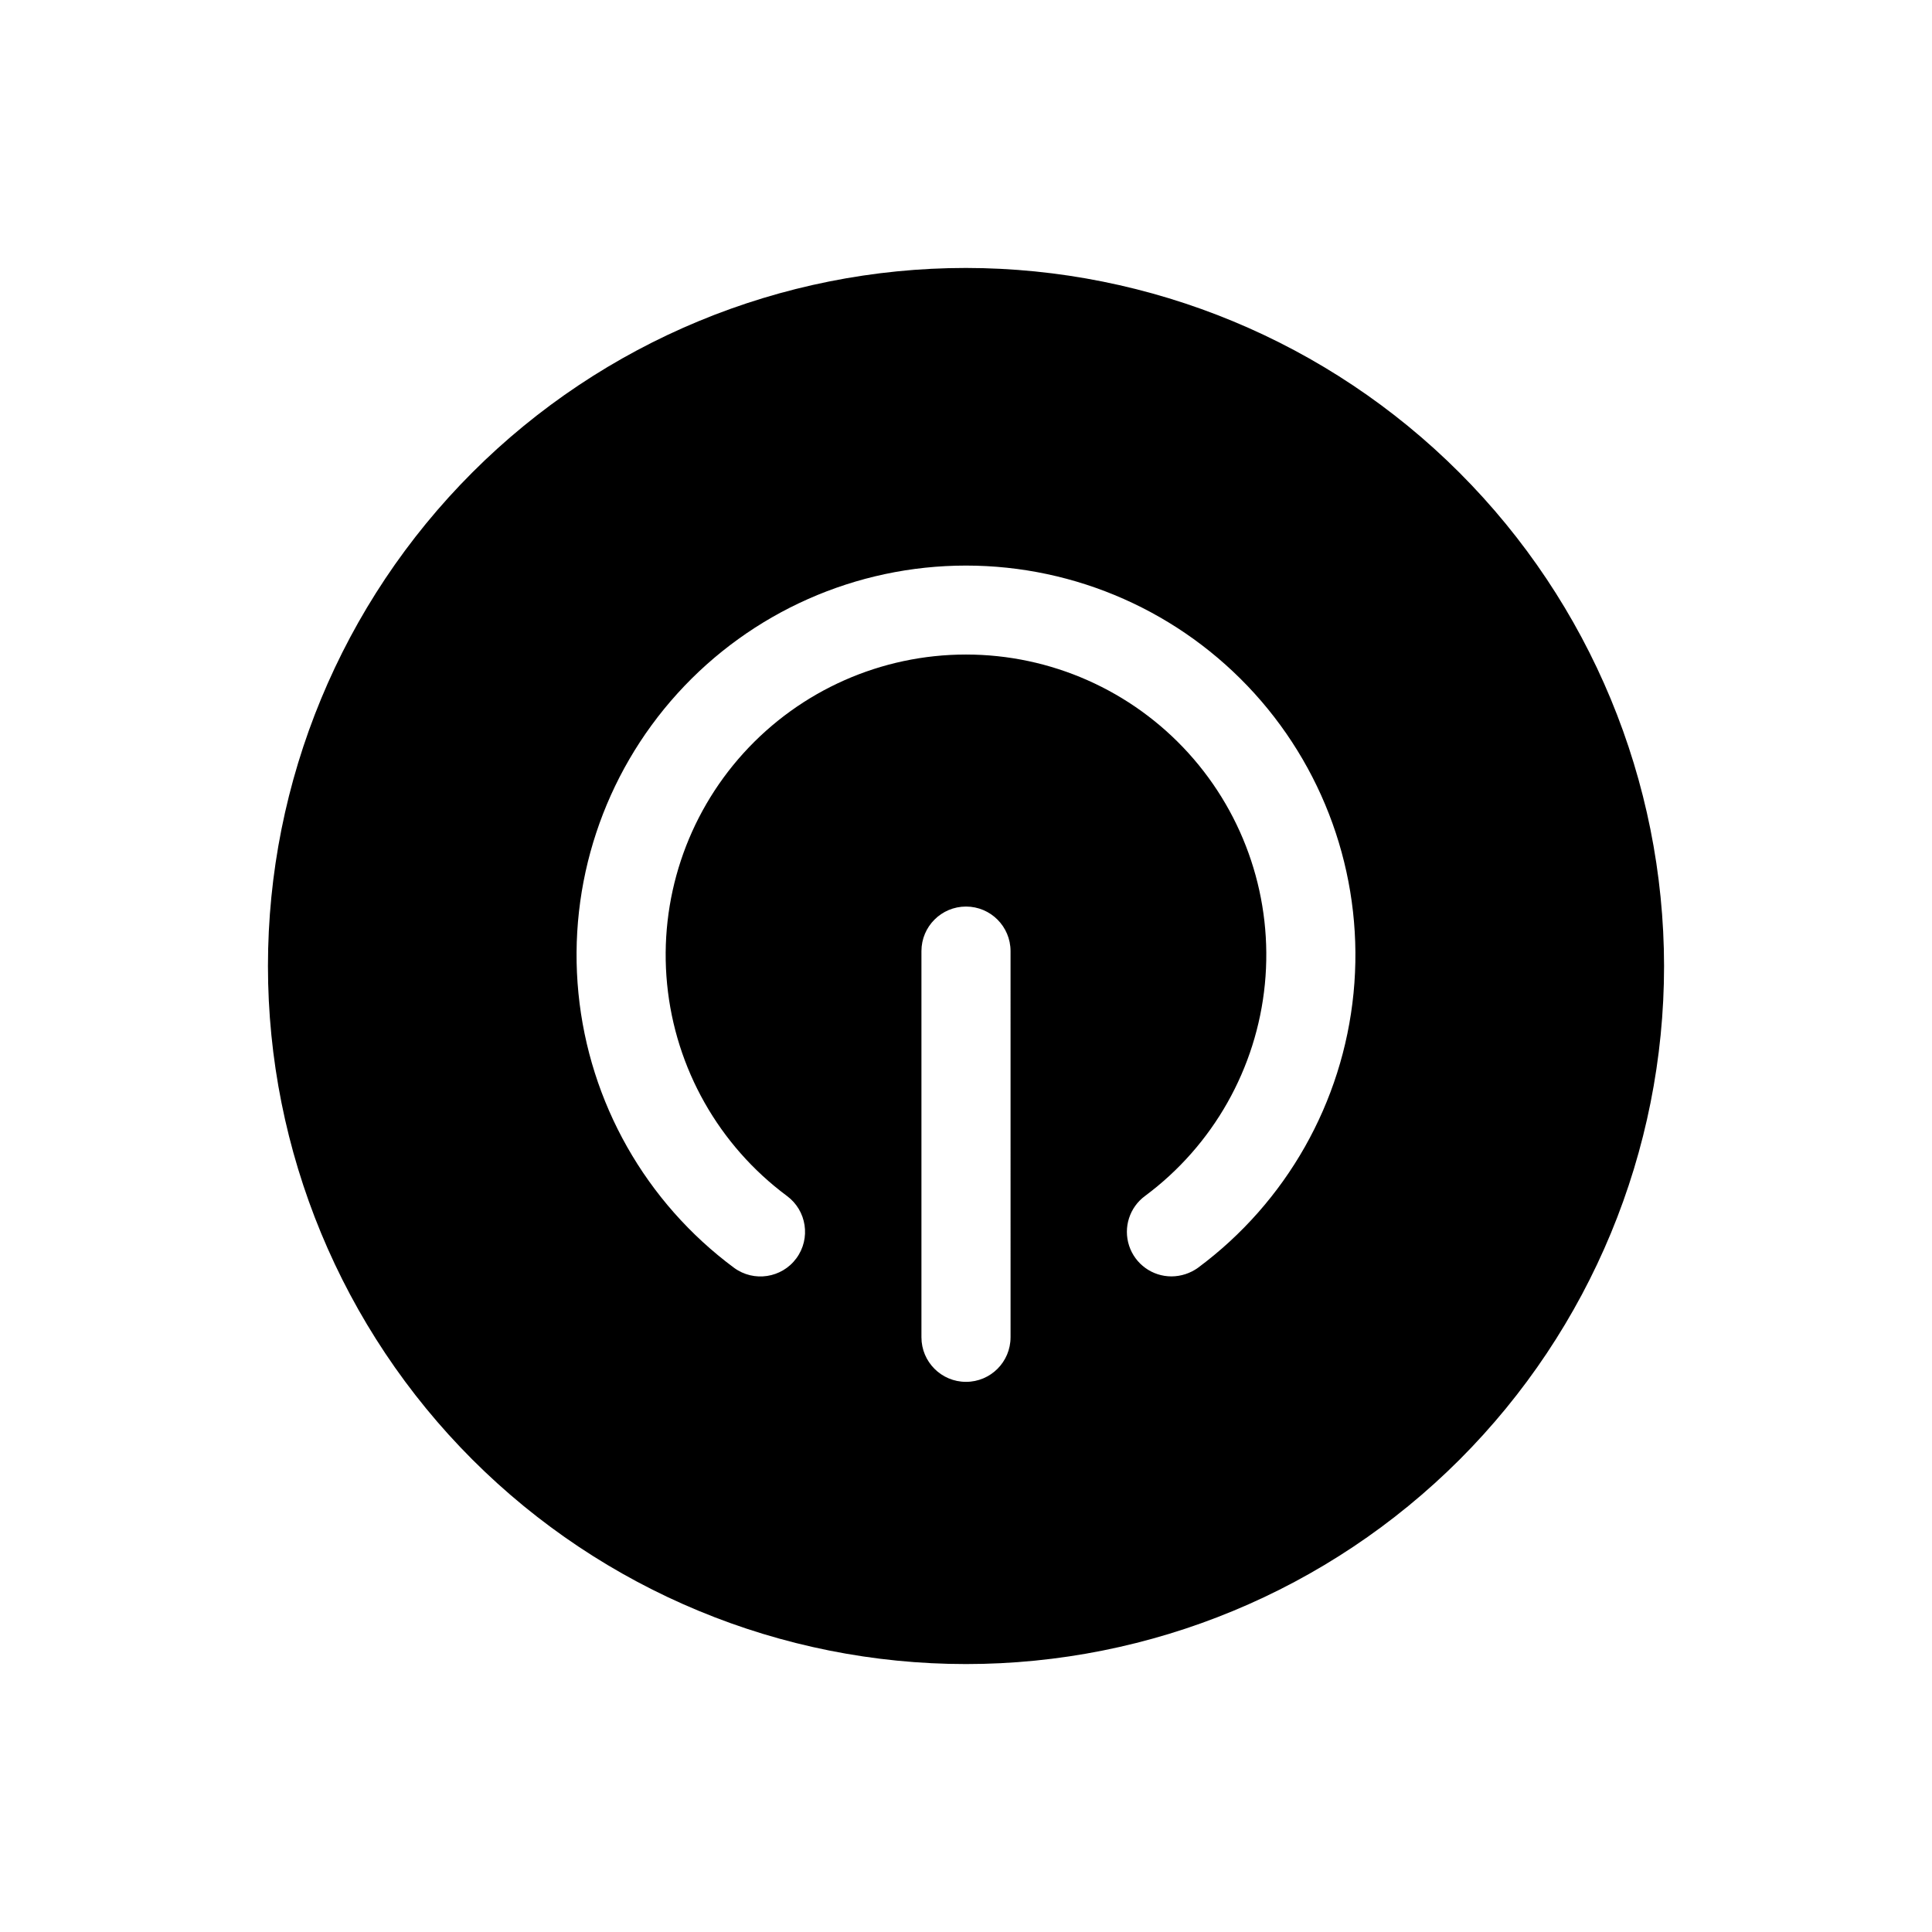
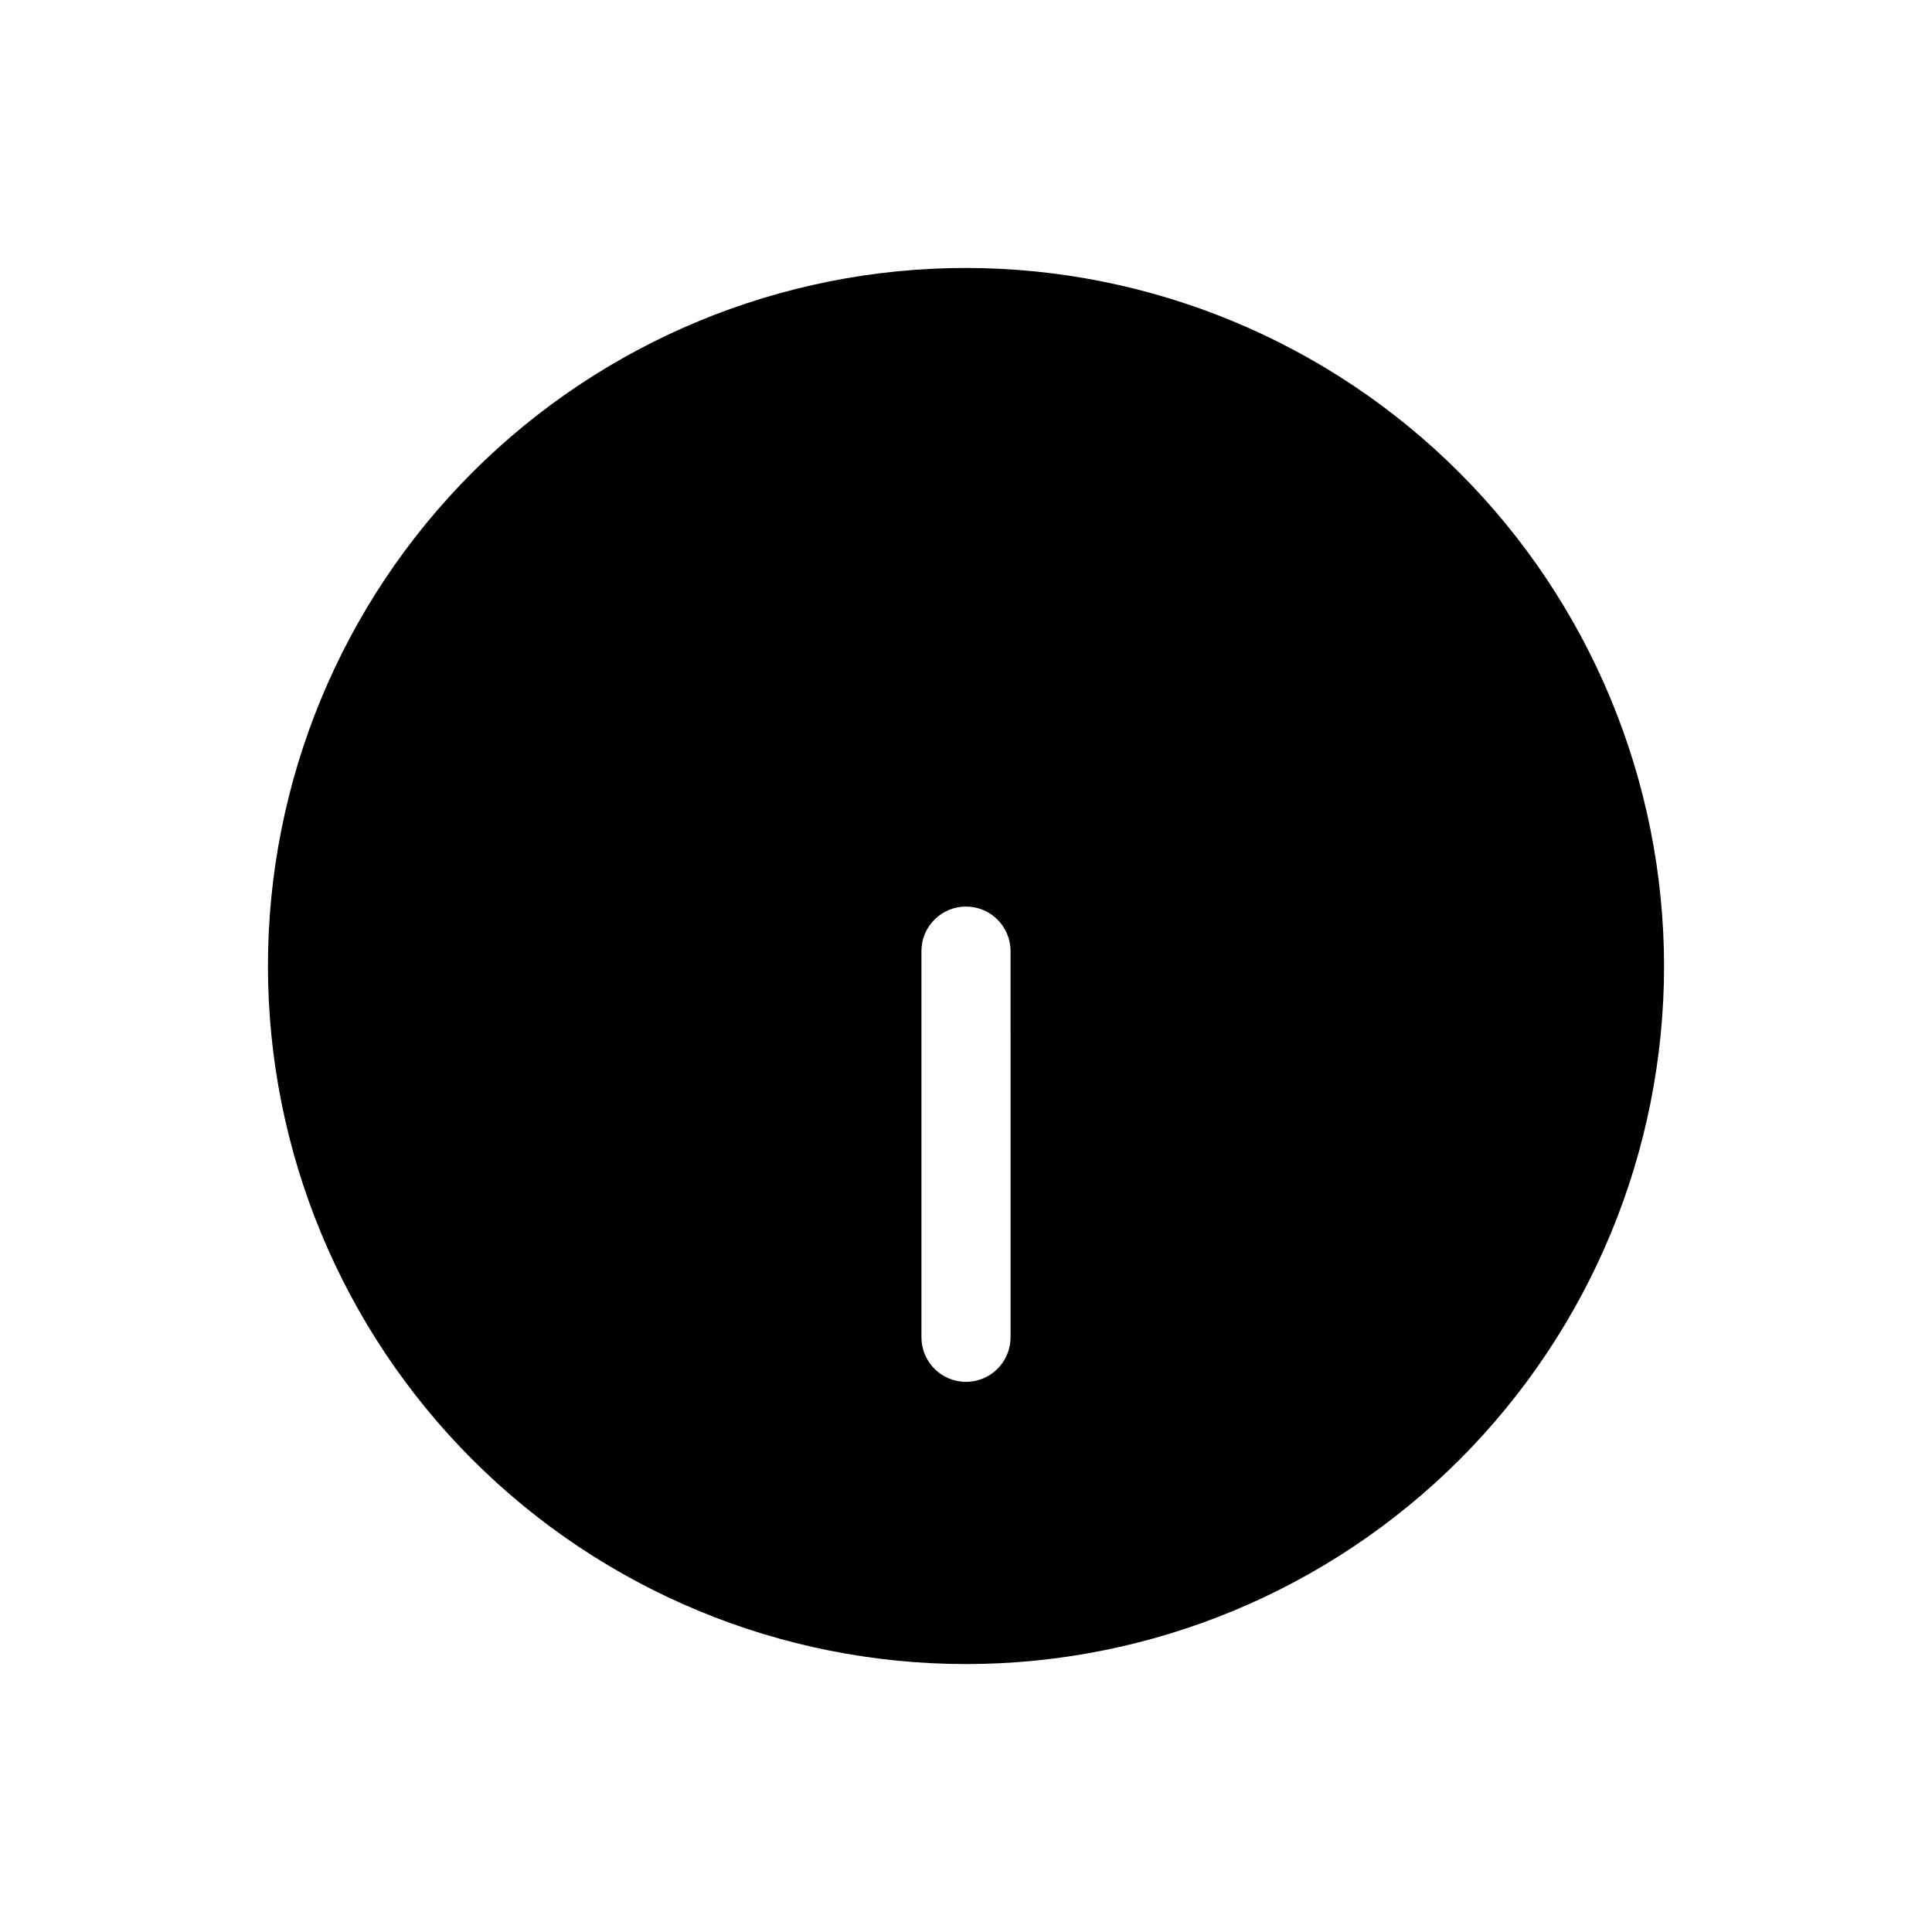
<svg xmlns="http://www.w3.org/2000/svg" fill="#000000" width="800px" height="800px" version="1.1" viewBox="144 144 512 512">
-   <path d="m400 215.01c-49.066 0-96.117 19.488-130.81 54.18-34.691 34.695-54.18 81.746-54.18 130.81 0 49.062 19.488 96.113 54.18 130.81 34.695 34.691 81.746 54.184 130.81 54.184 49.062 0 96.113-19.492 130.81-54.184 34.691-34.695 54.184-81.746 54.184-130.81-0.051-49.051-19.559-96.074-54.238-130.75-34.684-34.684-81.707-54.191-130.75-54.238zm11.809 283.39-0.004-0.004c0 6.523-5.285 11.809-11.805 11.809-6.523 0-11.809-5.285-11.809-11.809v-102.34c0-6.519 5.285-11.809 11.809-11.809 6.519 0 11.805 5.289 11.805 11.809zm49.672-18.422v-0.004c-2.047 1.469-4.492 2.266-7.008 2.285-5.113 0.012-9.652-3.266-11.246-8.125-1.594-4.856 0.117-10.188 4.242-13.207 18.023-13.395 29.551-33.781 31.738-56.129 2.188-22.352-5.168-44.582-20.254-61.219-15.086-16.633-36.5-26.121-58.953-26.121-22.457 0-43.867 9.488-58.953 26.121-15.086 16.637-22.445 38.867-20.258 61.219 2.188 22.348 13.715 42.734 31.742 56.129 5.258 3.867 6.387 11.27 2.519 16.531-3.871 5.258-11.273 6.387-16.531 2.516-23.398-17.352-38.371-43.785-41.227-72.777-2.856-28.988 6.676-57.836 26.238-79.418 19.562-21.586 47.336-33.895 76.469-33.895 29.129 0 56.902 12.309 76.465 33.895 19.562 21.582 29.094 50.43 26.238 79.418-2.856 28.992-17.828 55.426-41.223 72.777z" />
+   <path d="m400 215.01c-49.066 0-96.117 19.488-130.81 54.18-34.691 34.695-54.18 81.746-54.18 130.81 0 49.062 19.488 96.113 54.18 130.81 34.695 34.691 81.746 54.184 130.81 54.184 49.062 0 96.113-19.492 130.81-54.184 34.691-34.695 54.184-81.746 54.184-130.81-0.051-49.051-19.559-96.074-54.238-130.75-34.684-34.684-81.707-54.191-130.75-54.238zm11.809 283.39-0.004-0.004c0 6.523-5.285 11.809-11.805 11.809-6.523 0-11.809-5.285-11.809-11.809v-102.34c0-6.519 5.285-11.809 11.809-11.809 6.519 0 11.805 5.289 11.805 11.809zm49.672-18.422v-0.004z" />
</svg>